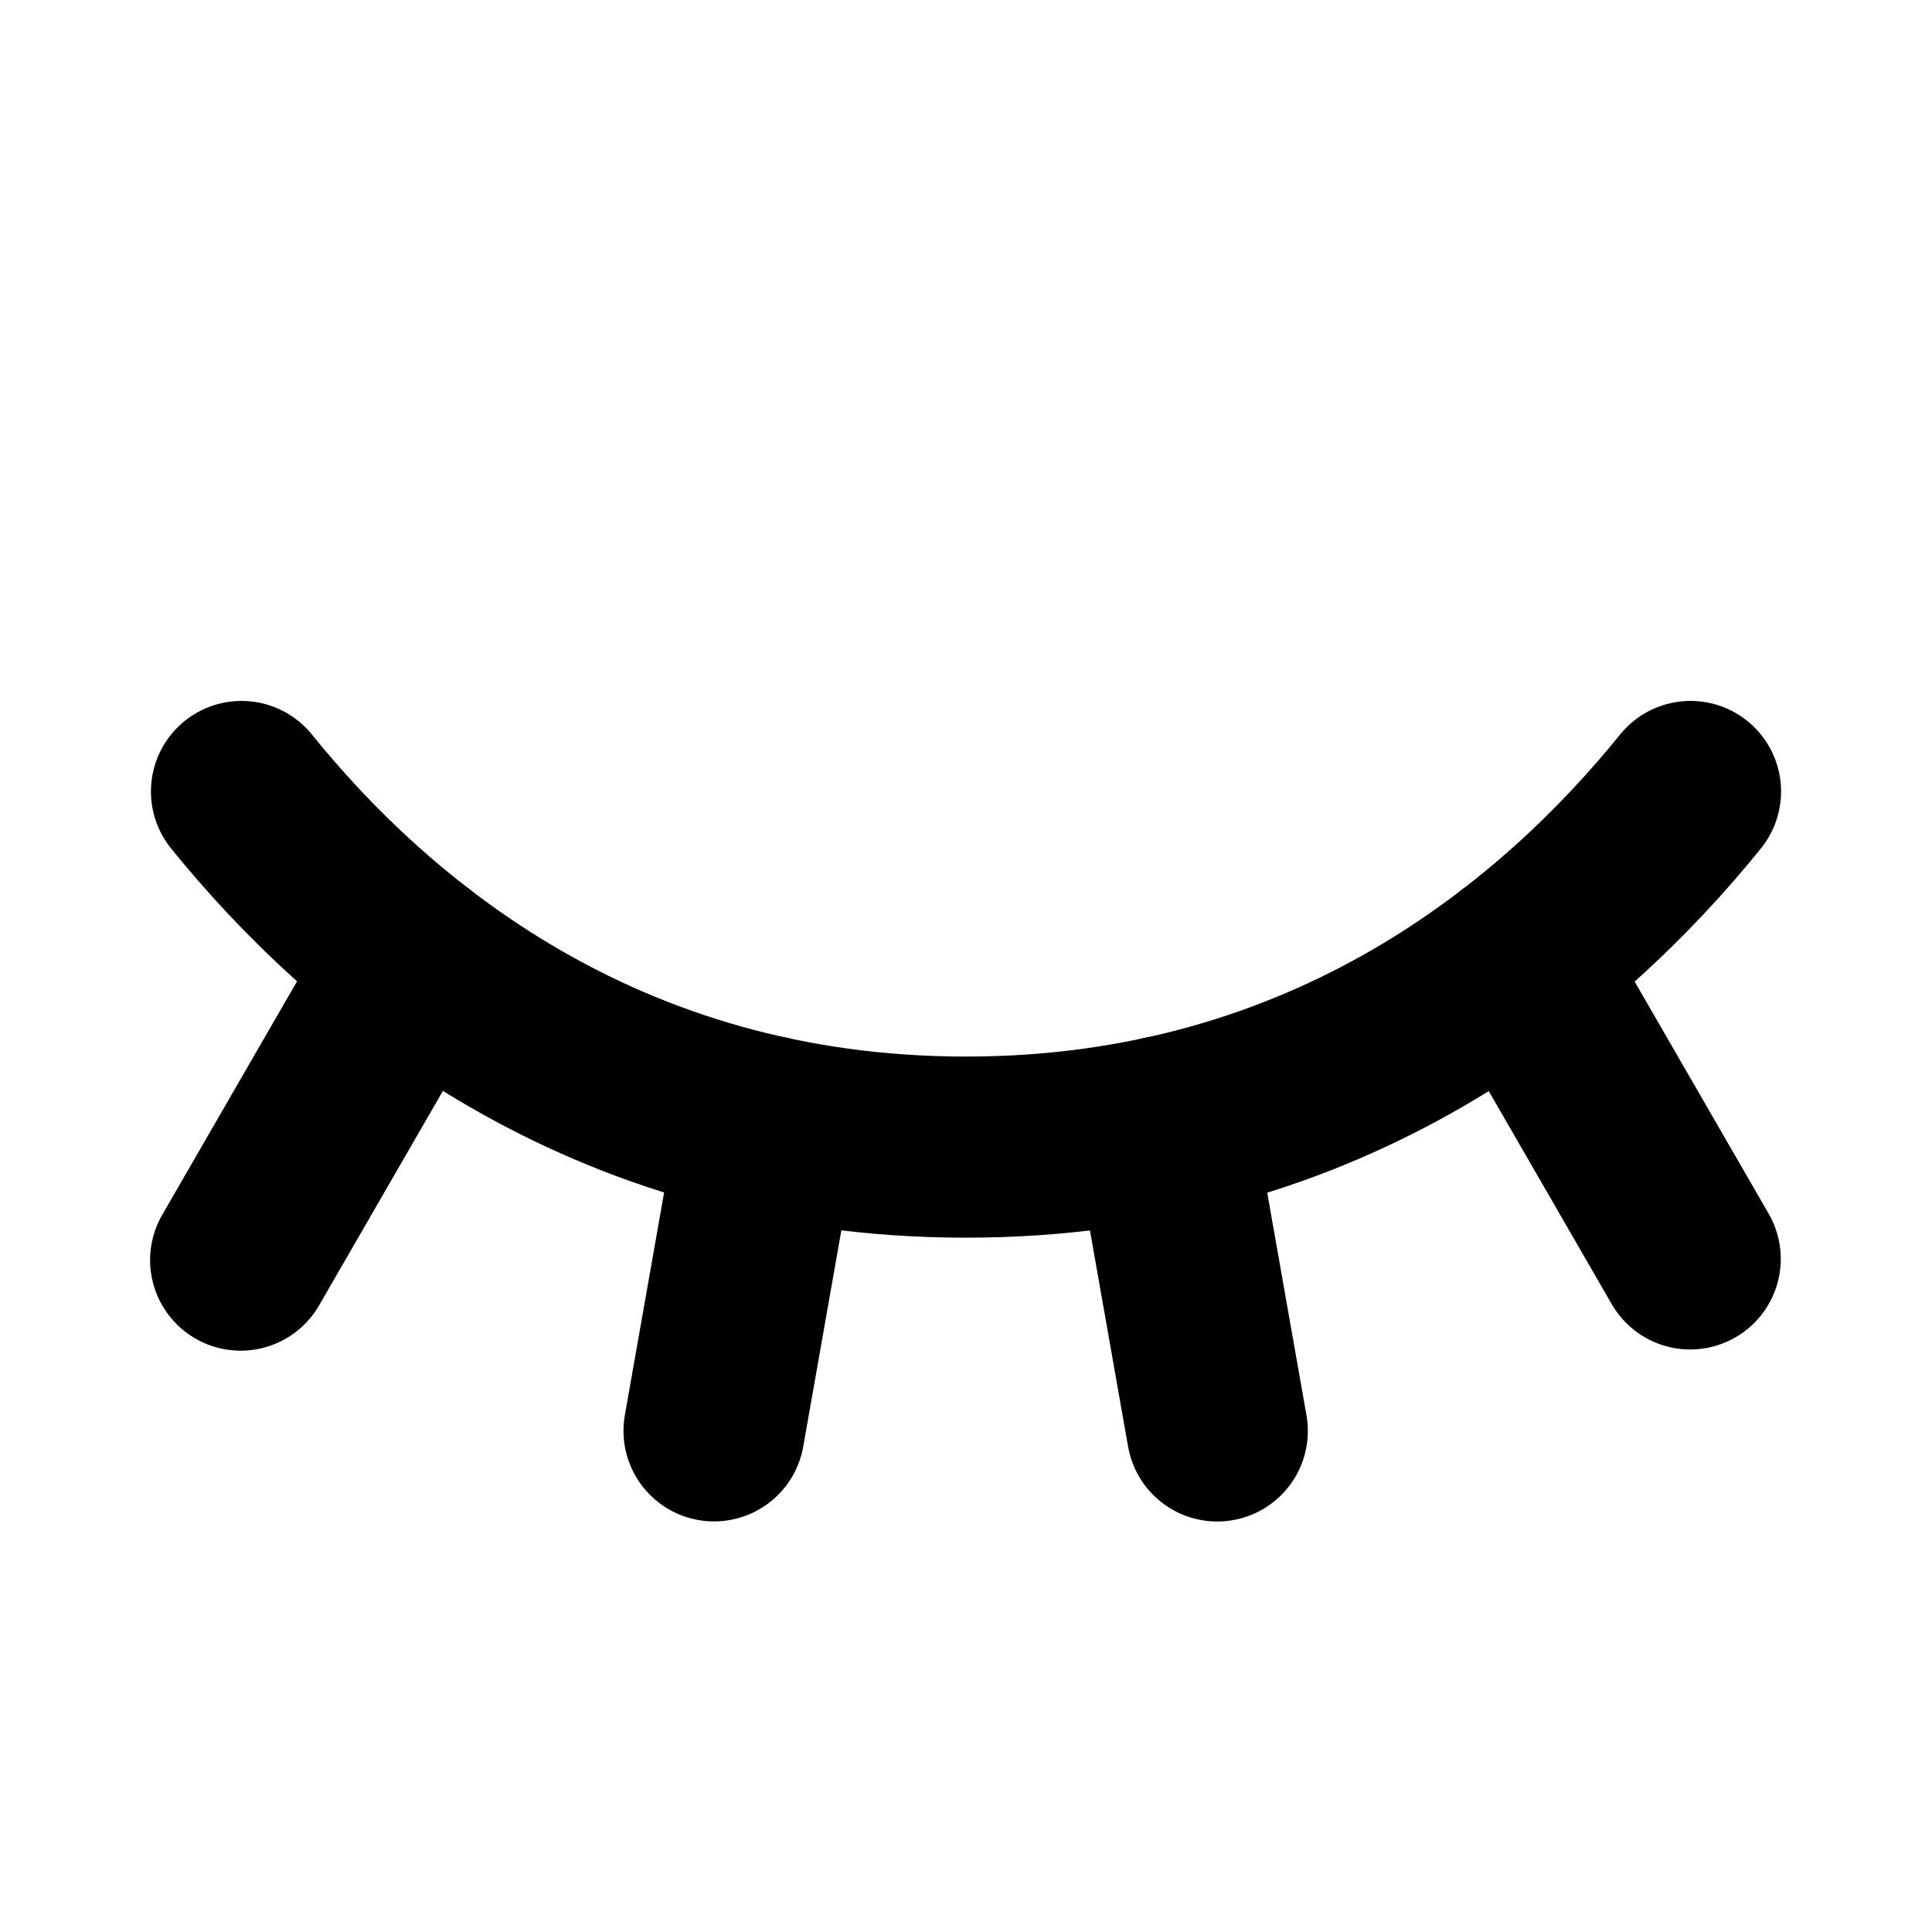
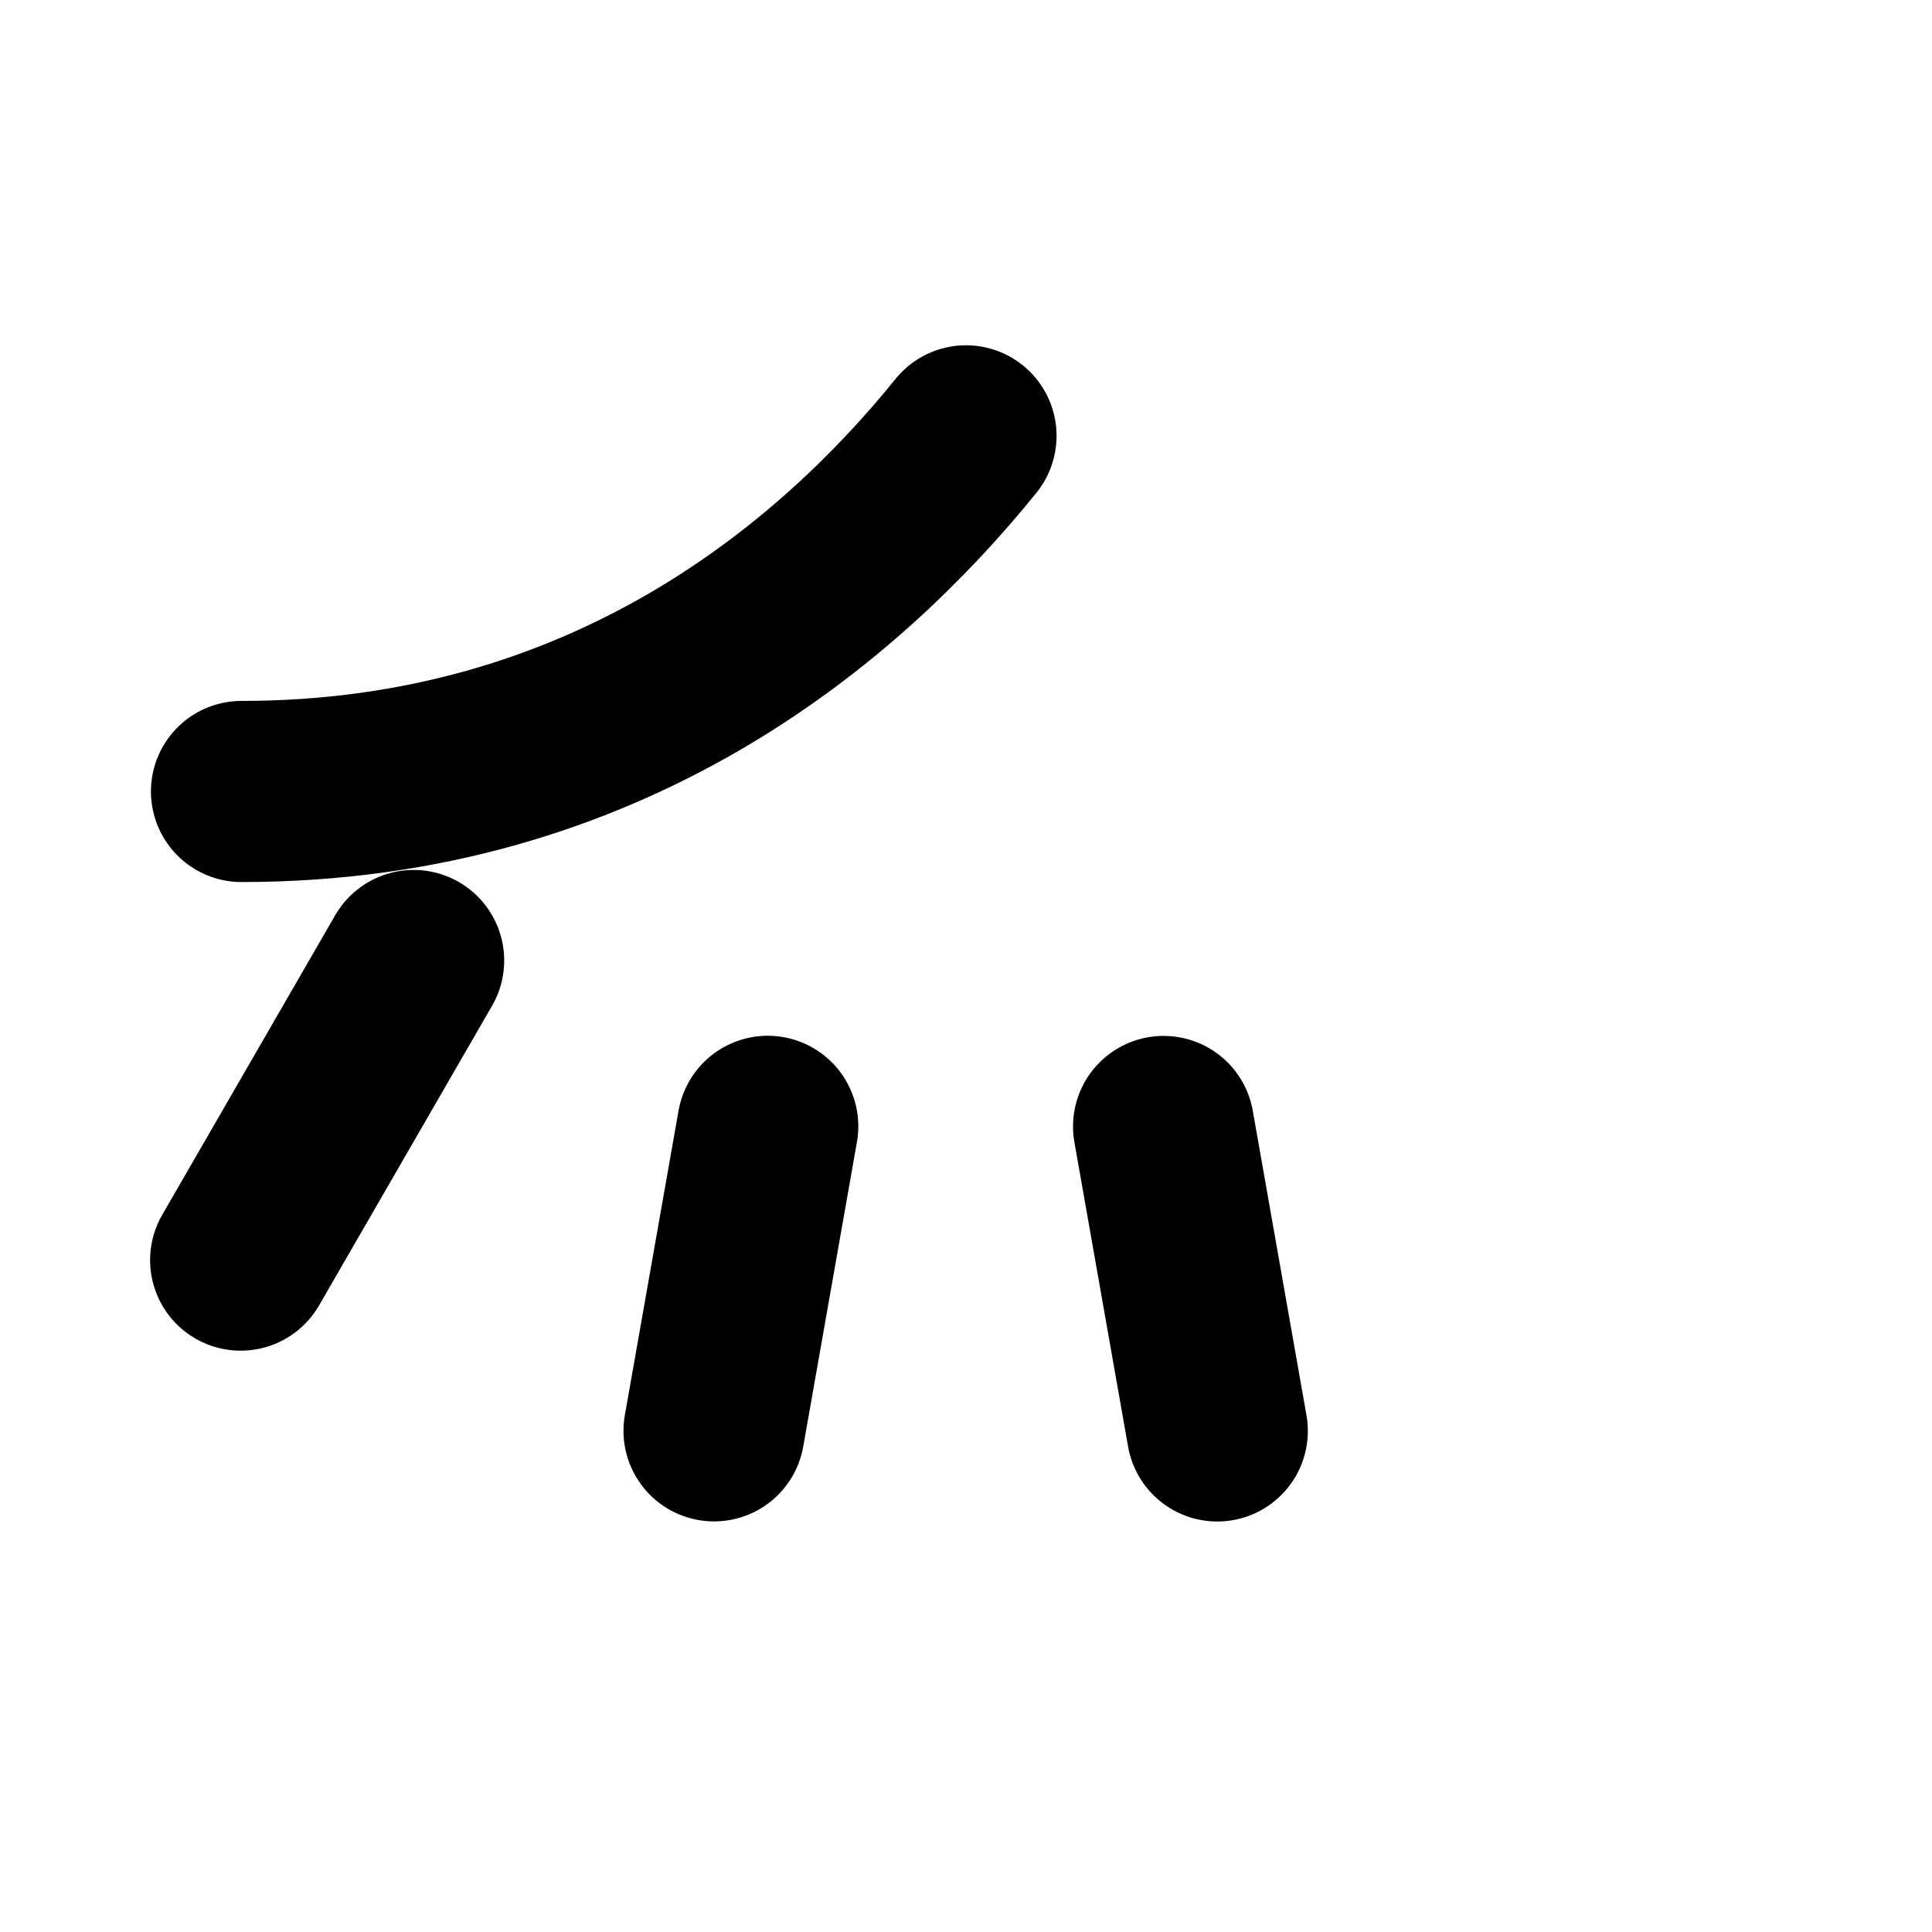
<svg xmlns="http://www.w3.org/2000/svg" viewBox="0 0 256 256">
-   <rect width="256" height="256" fill="none" />
-   <line x1="201.15" x2="223.96" y1="127.305" y2="166.813" fill="none" stroke="#000" stroke-linecap="round" stroke-linejoin="round" stroke-width="24" />
  <line x1="154.182" x2="161.296" y1="149.263" y2="189.607" fill="none" stroke="#000" stroke-linecap="round" stroke-linejoin="round" stroke-width="24" />
  <line x1="101.73" x2="94.615" y1="149.244" y2="189.594" fill="none" stroke="#000" stroke-linecap="round" stroke-linejoin="round" stroke-width="24" />
  <line x1="54.809" x2="31.889" y1="127.272" y2="166.971" fill="none" stroke="#000" stroke-linecap="round" stroke-linejoin="round" stroke-width="24" />
-   <path fill="none" stroke="#000" stroke-linecap="round" stroke-linejoin="round" stroke-width="24" d="M31.999,104.875C48.812,125.686,79.634,152,128,152c48.366,0,79.188-26.314,96-47.125" />
+   <path fill="none" stroke="#000" stroke-linecap="round" stroke-linejoin="round" stroke-width="24" d="M31.999,104.875c48.366,0,79.188-26.314,96-47.125" />
</svg>